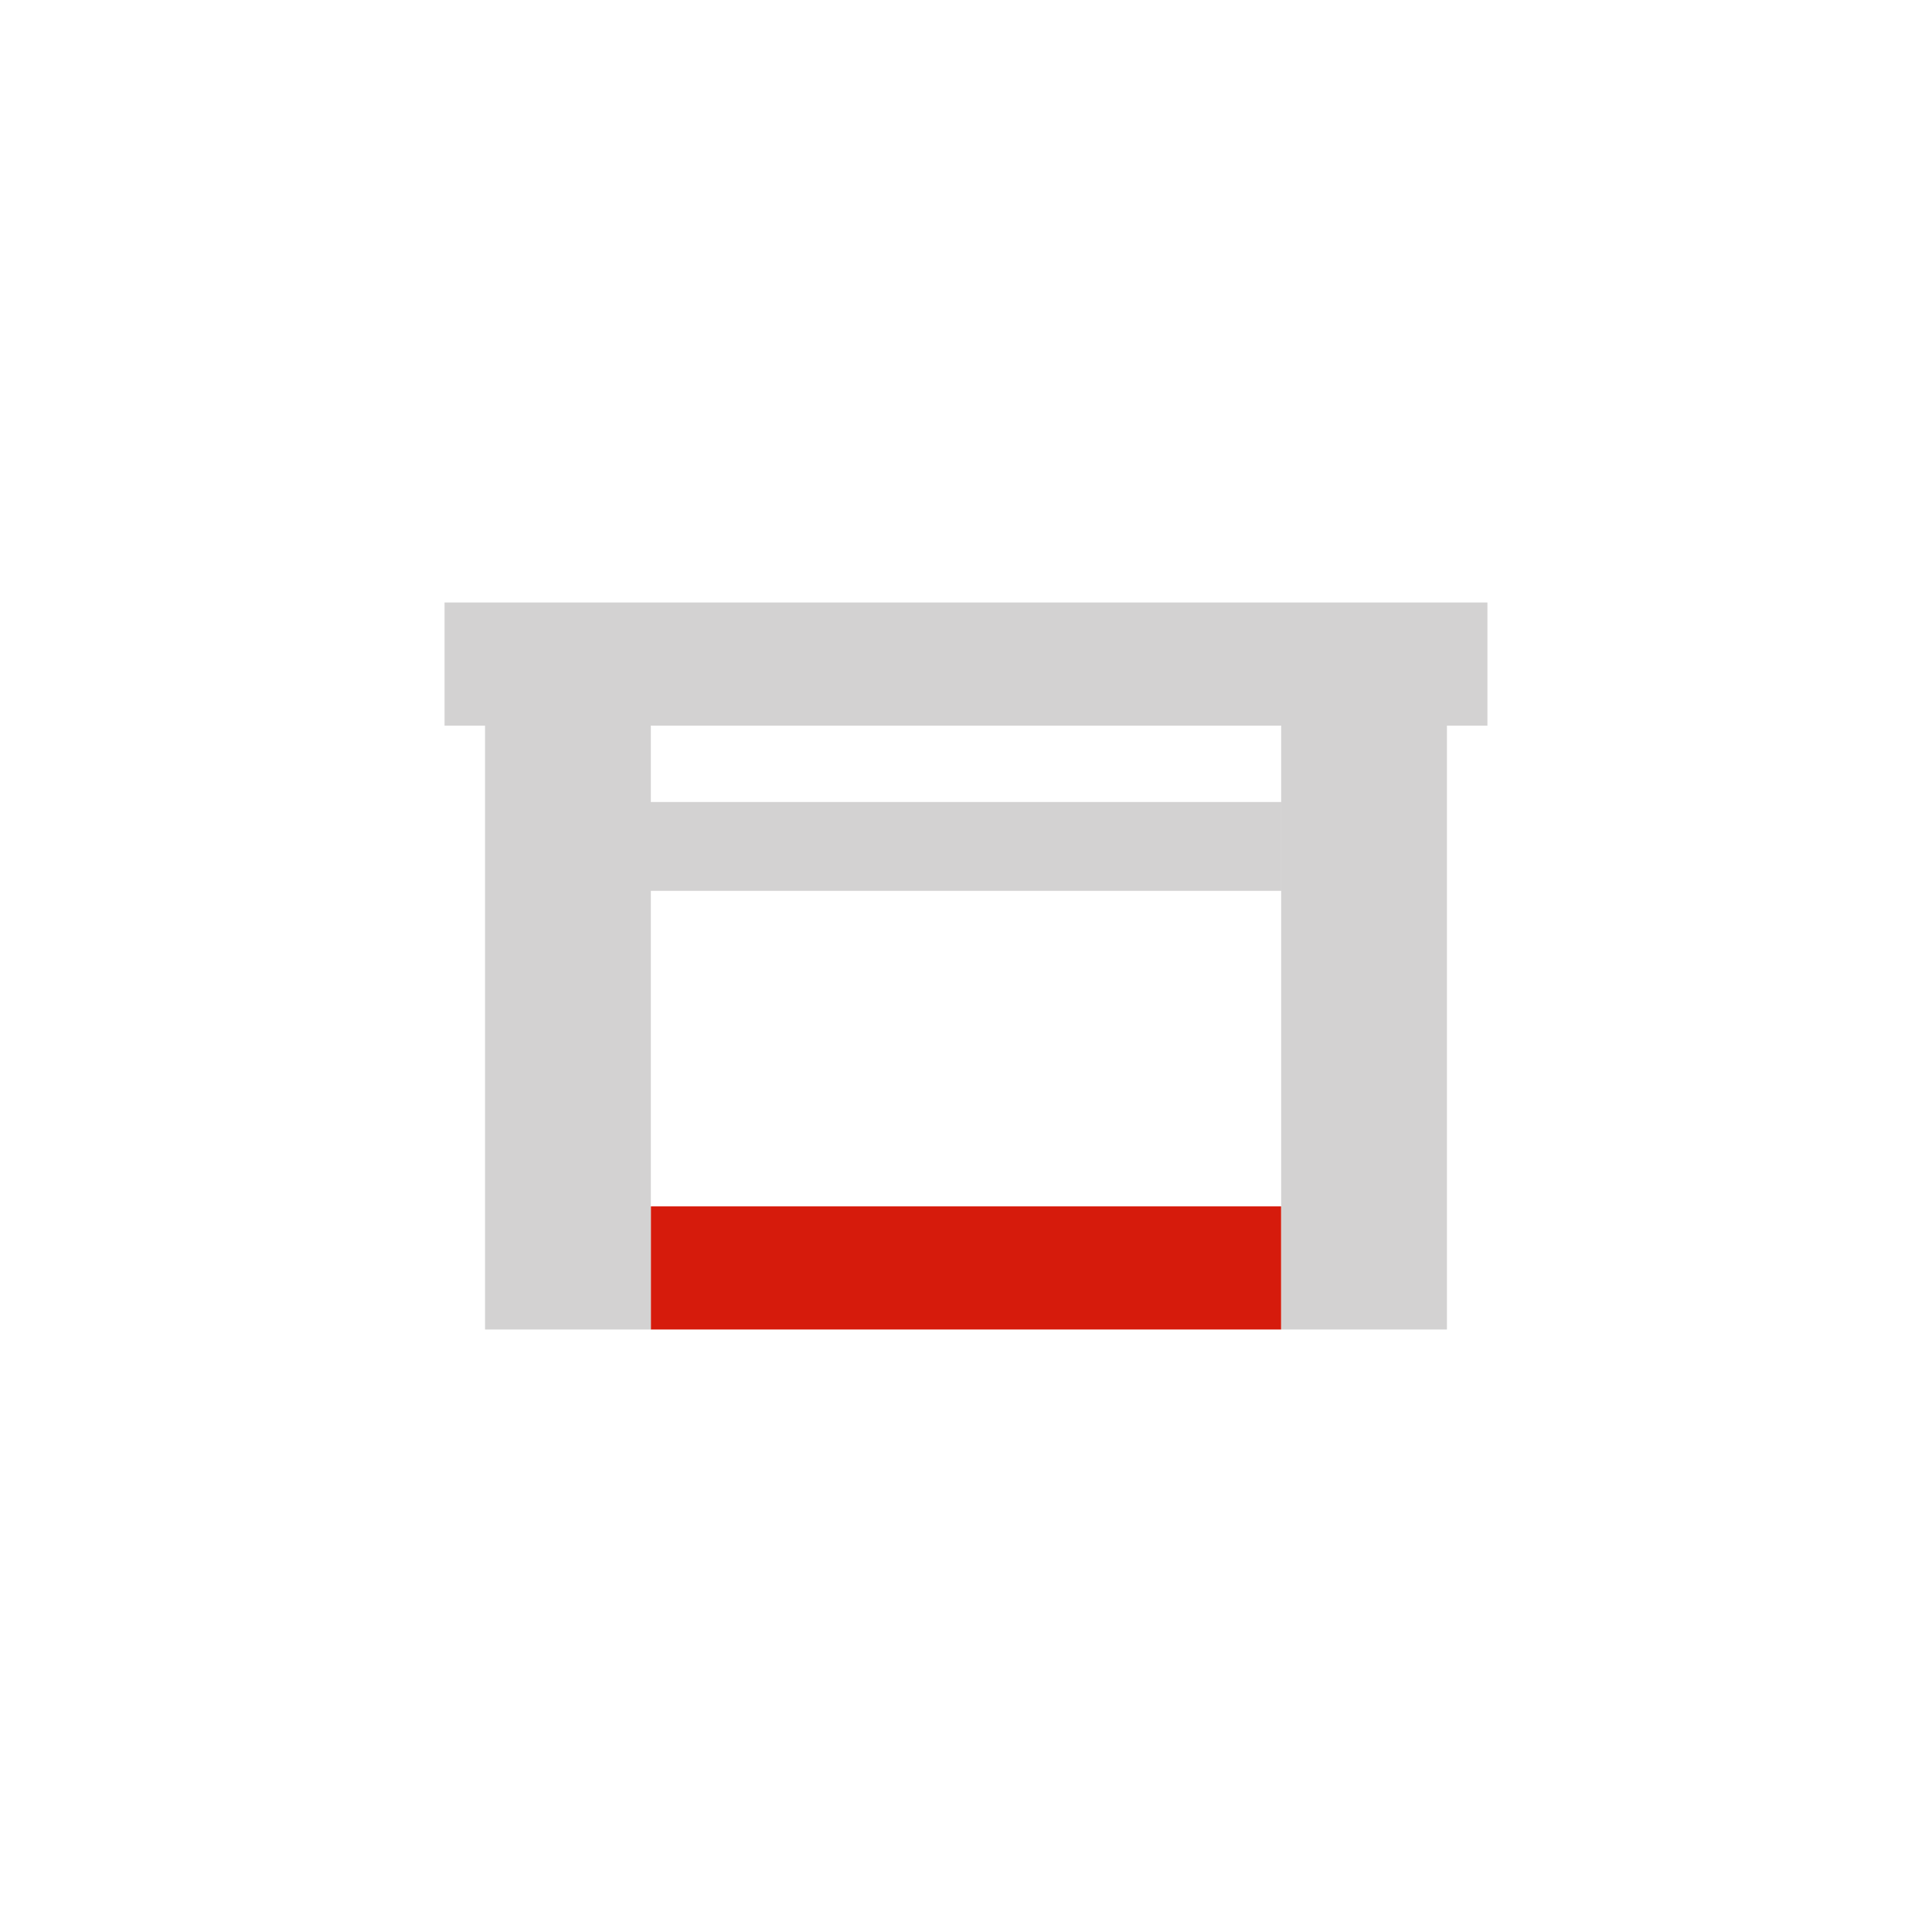
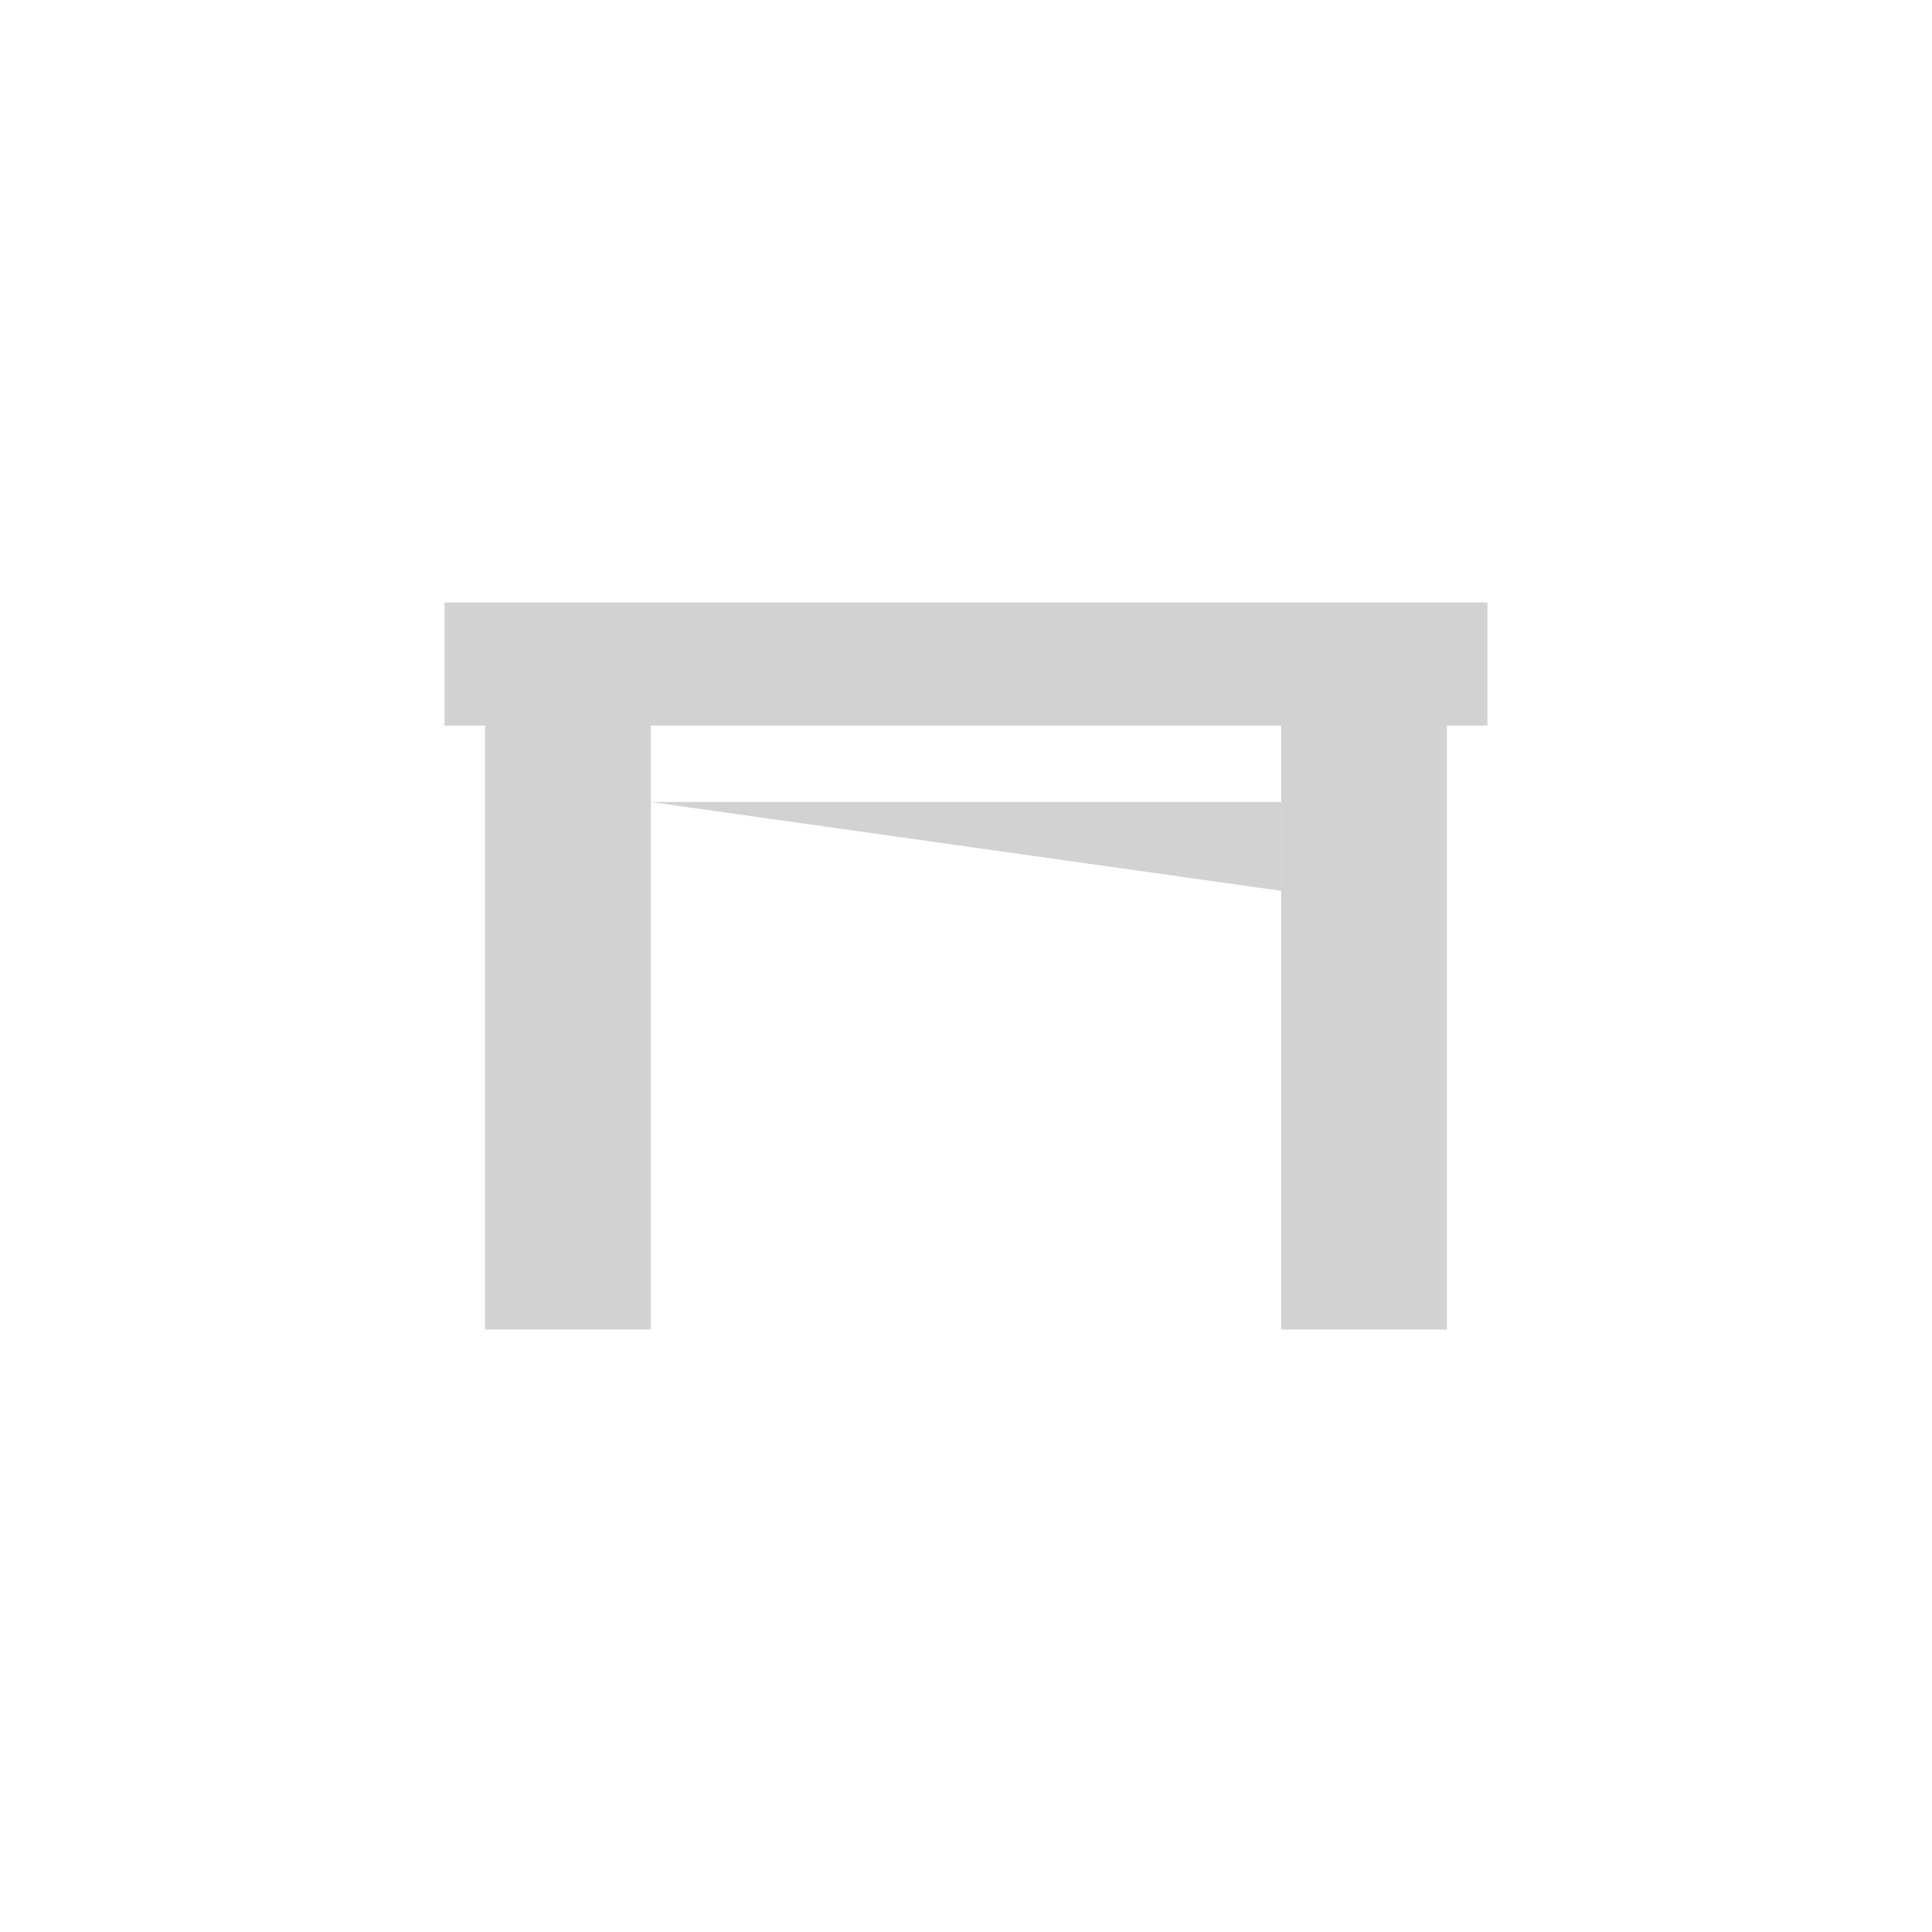
<svg xmlns="http://www.w3.org/2000/svg" xmlns:ns1="http://sodipodi.sourceforge.net/DTD/sodipodi-0.dtd" xmlns:ns2="http://www.inkscape.org/namespaces/inkscape" width="60" height="60" viewBox="0 0 60 60" version="1.1" id="svg10" ns1:docname="Group 6902.svg" ns2:version="1.1 (c68e22c387, 2021-05-23)">
  <defs id="defs14" />
  <ns1:namedview id="namedview12" pagecolor="#ffffff" bordercolor="#999999" borderopacity="1" ns2:pageshadow="0" ns2:pageopacity="0" ns2:pagecheckerboard="0" showgrid="false" ns2:zoom="10.372549" ns2:cx="50.951796" ns2:cy="32.537807" ns2:window-width="1920" ns2:window-height="1137" ns2:window-x="1912" ns2:window-y="-1" ns2:window-maximized="1" ns2:current-layer="svg10" />
-   <path id="Rectangle_2471" style="fill:#d61b0c" d="m 20.212,37.465 h 19.576 v 3.824 h -19.576 z" />
-   <path id="Rectangle_2463" style="fill:#d3d2d2" d="m 39.788,22.514 h 5.148 v 18.775 h -5.148 z m -24.725,0 H 20.212 V 41.289 H 15.063 Z M 13.806,18.711 h 32.387 V 22.535 h -32.387 z m 6.404,6.196 h 19.577 v 2.759 h -19.577 z" />
+   <path id="Rectangle_2463" style="fill:#d3d2d2" d="m 39.788,22.514 h 5.148 v 18.775 h -5.148 z m -24.725,0 H 20.212 V 41.289 H 15.063 Z M 13.806,18.711 h 32.387 V 22.535 h -32.387 z m 6.404,6.196 h 19.577 v 2.759 z" />
</svg>